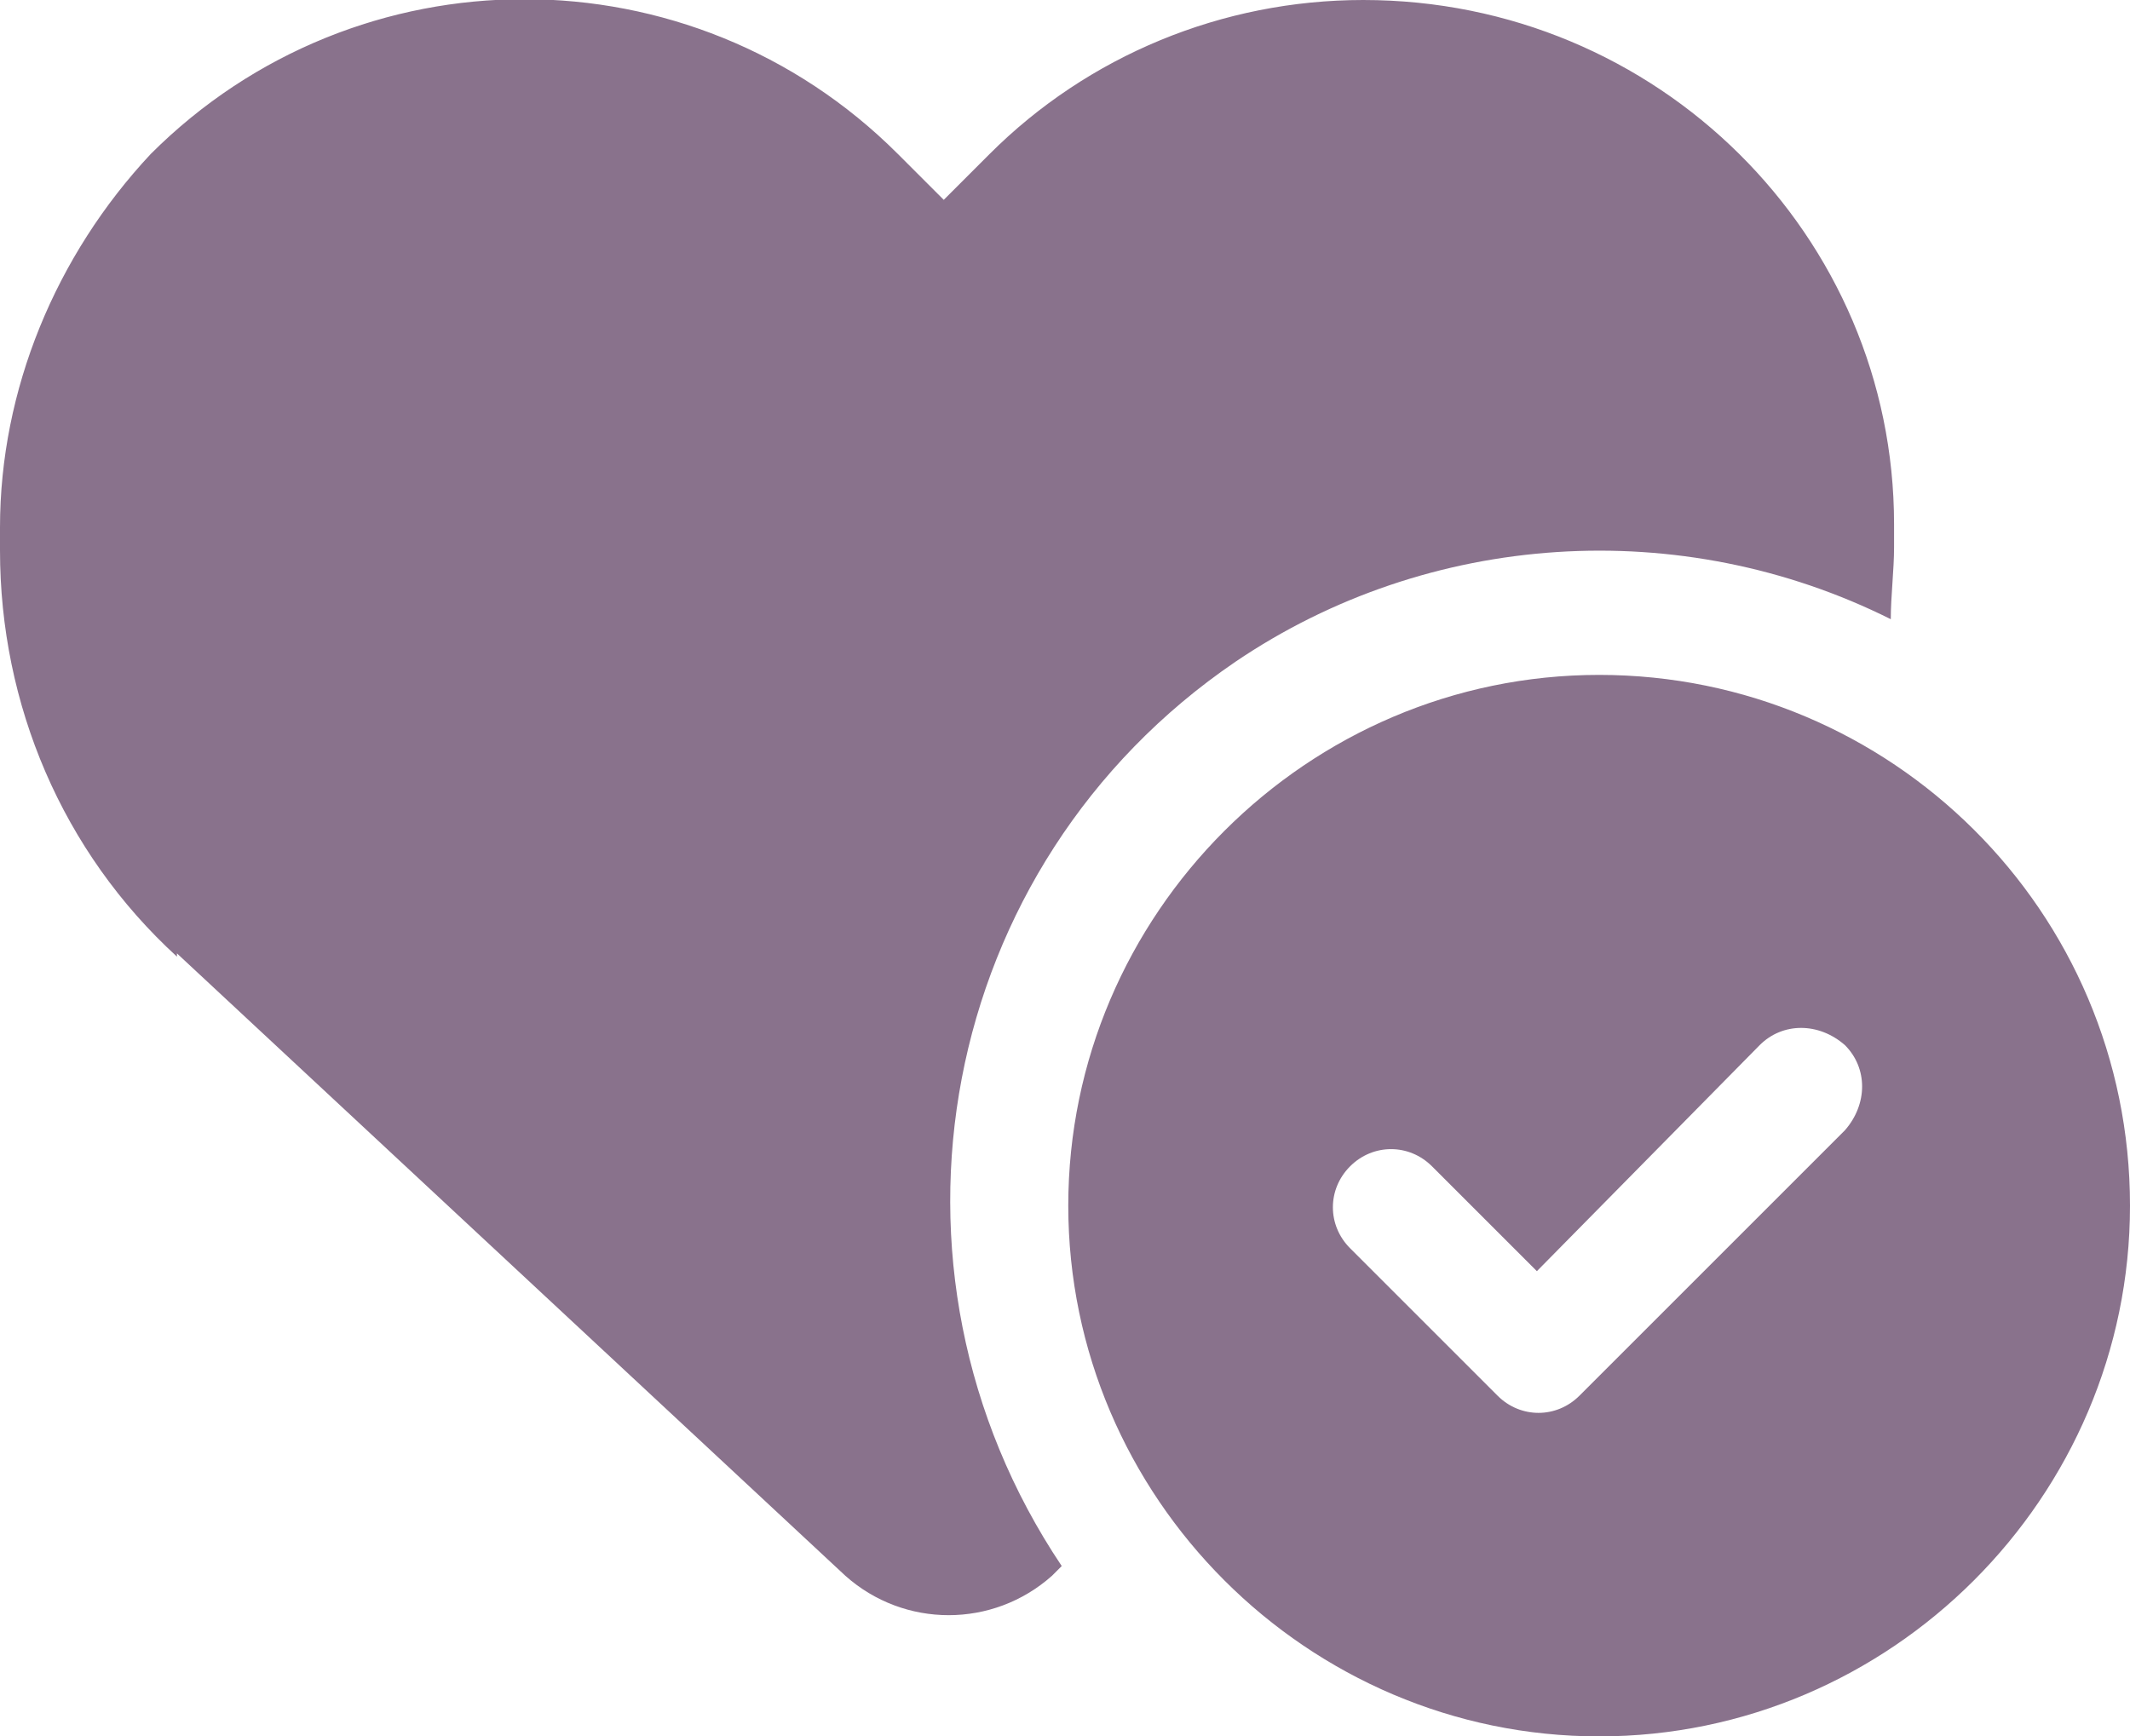
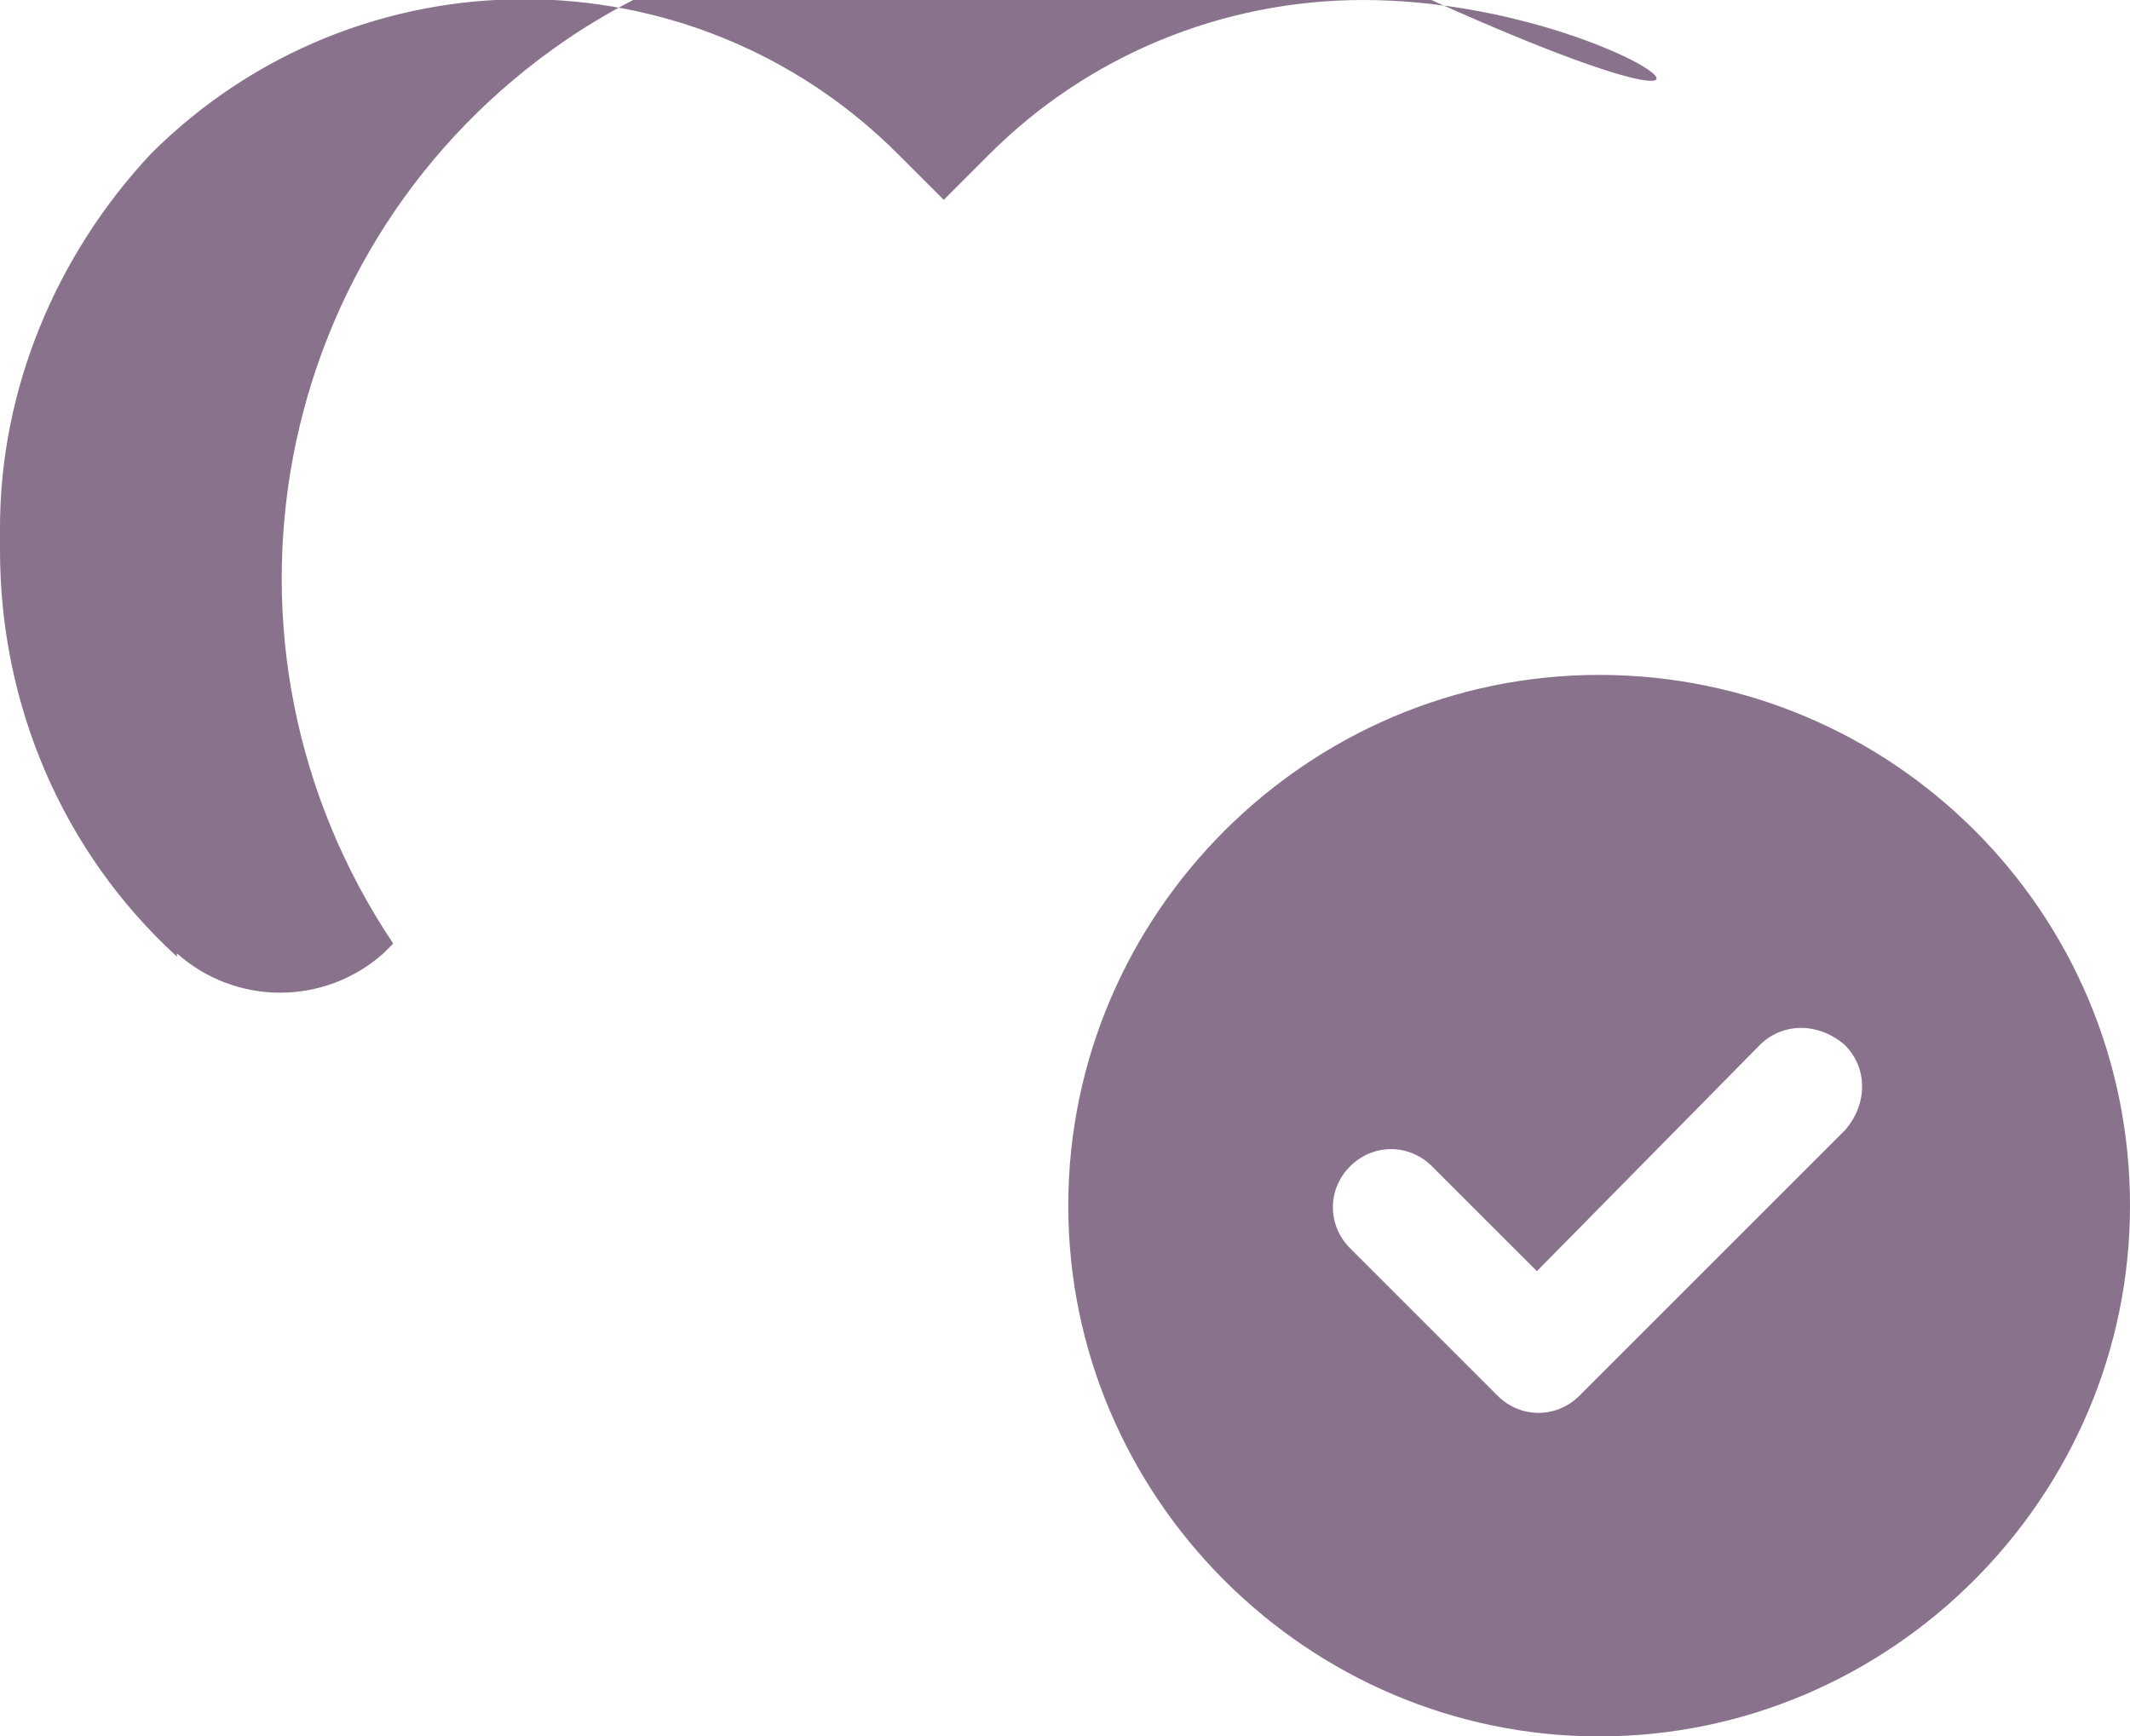
<svg xmlns="http://www.w3.org/2000/svg" id="Groupe_116" data-name="Groupe 116" version="1.1" viewBox="0 0 65 53">
  <defs>
    <style>
      .cls-1 {
        fill: none;
      }

      .cls-1, .cls-2 {
        stroke-width: 0px;
      }

      .cls-2 {
        fill: #89728c;
      }
    </style>
  </defs>
-   <rect class="cls-1" width="65" height="53" />
  <g id="Groupe_8" data-name="Groupe 8">
-     <path id="Tracé_7" data-name="Tracé 7" class="cls-2" d="M5.4,29.1l20.4,19c1.8,1.6,4.5,1.6,6.3,0l.3-.3c-6.1-9.1-3.8-21.4,5.3-27.6,5.9-4,13.6-4.5,20-1.3,0-.7.1-1.5.1-2.2v-.7C57.8,7.2,50.6,0,41.6,0c-4.3,0-8.4,1.7-11.4,4.7l-1.4,1.4-1.4-1.4c-6.3-6.3-16.5-6.3-22.8,0C1.7,7.8,0,11.9,0,16.1v.7c0,4.7,1.9,9.2,5.4,12.4ZM65,36.8c0-9-7.3-16.2-16.2-16.2s-16.2,7.3-16.2,16.2,7.3,16.2,16.2,16.2,16.2-7.3,16.2-16.2h0M56.3,31.9c.7.7.7,1.8,0,2.6l-8.1,8.1c-.7.7-1.8.7-2.5,0l-4.5-4.5c-.7-.7-.7-1.8,0-2.5s1.8-.7,2.5,0l3.2,3.2,6.8-6.9c.7-.7,1.8-.7,2.6,0Z" />
+     <path id="Tracé_7" data-name="Tracé 7" class="cls-2" d="M5.4,29.1c1.8,1.6,4.5,1.6,6.3,0l.3-.3c-6.1-9.1-3.8-21.4,5.3-27.6,5.9-4,13.6-4.5,20-1.3,0-.7.1-1.5.1-2.2v-.7C57.8,7.2,50.6,0,41.6,0c-4.3,0-8.4,1.7-11.4,4.7l-1.4,1.4-1.4-1.4c-6.3-6.3-16.5-6.3-22.8,0C1.7,7.8,0,11.9,0,16.1v.7c0,4.7,1.9,9.2,5.4,12.4ZM65,36.8c0-9-7.3-16.2-16.2-16.2s-16.2,7.3-16.2,16.2,7.3,16.2,16.2,16.2,16.2-7.3,16.2-16.2h0M56.3,31.9c.7.7.7,1.8,0,2.6l-8.1,8.1c-.7.7-1.8.7-2.5,0l-4.5-4.5c-.7-.7-.7-1.8,0-2.5s1.8-.7,2.5,0l3.2,3.2,6.8-6.9c.7-.7,1.8-.7,2.6,0Z" />
  </g>
</svg>